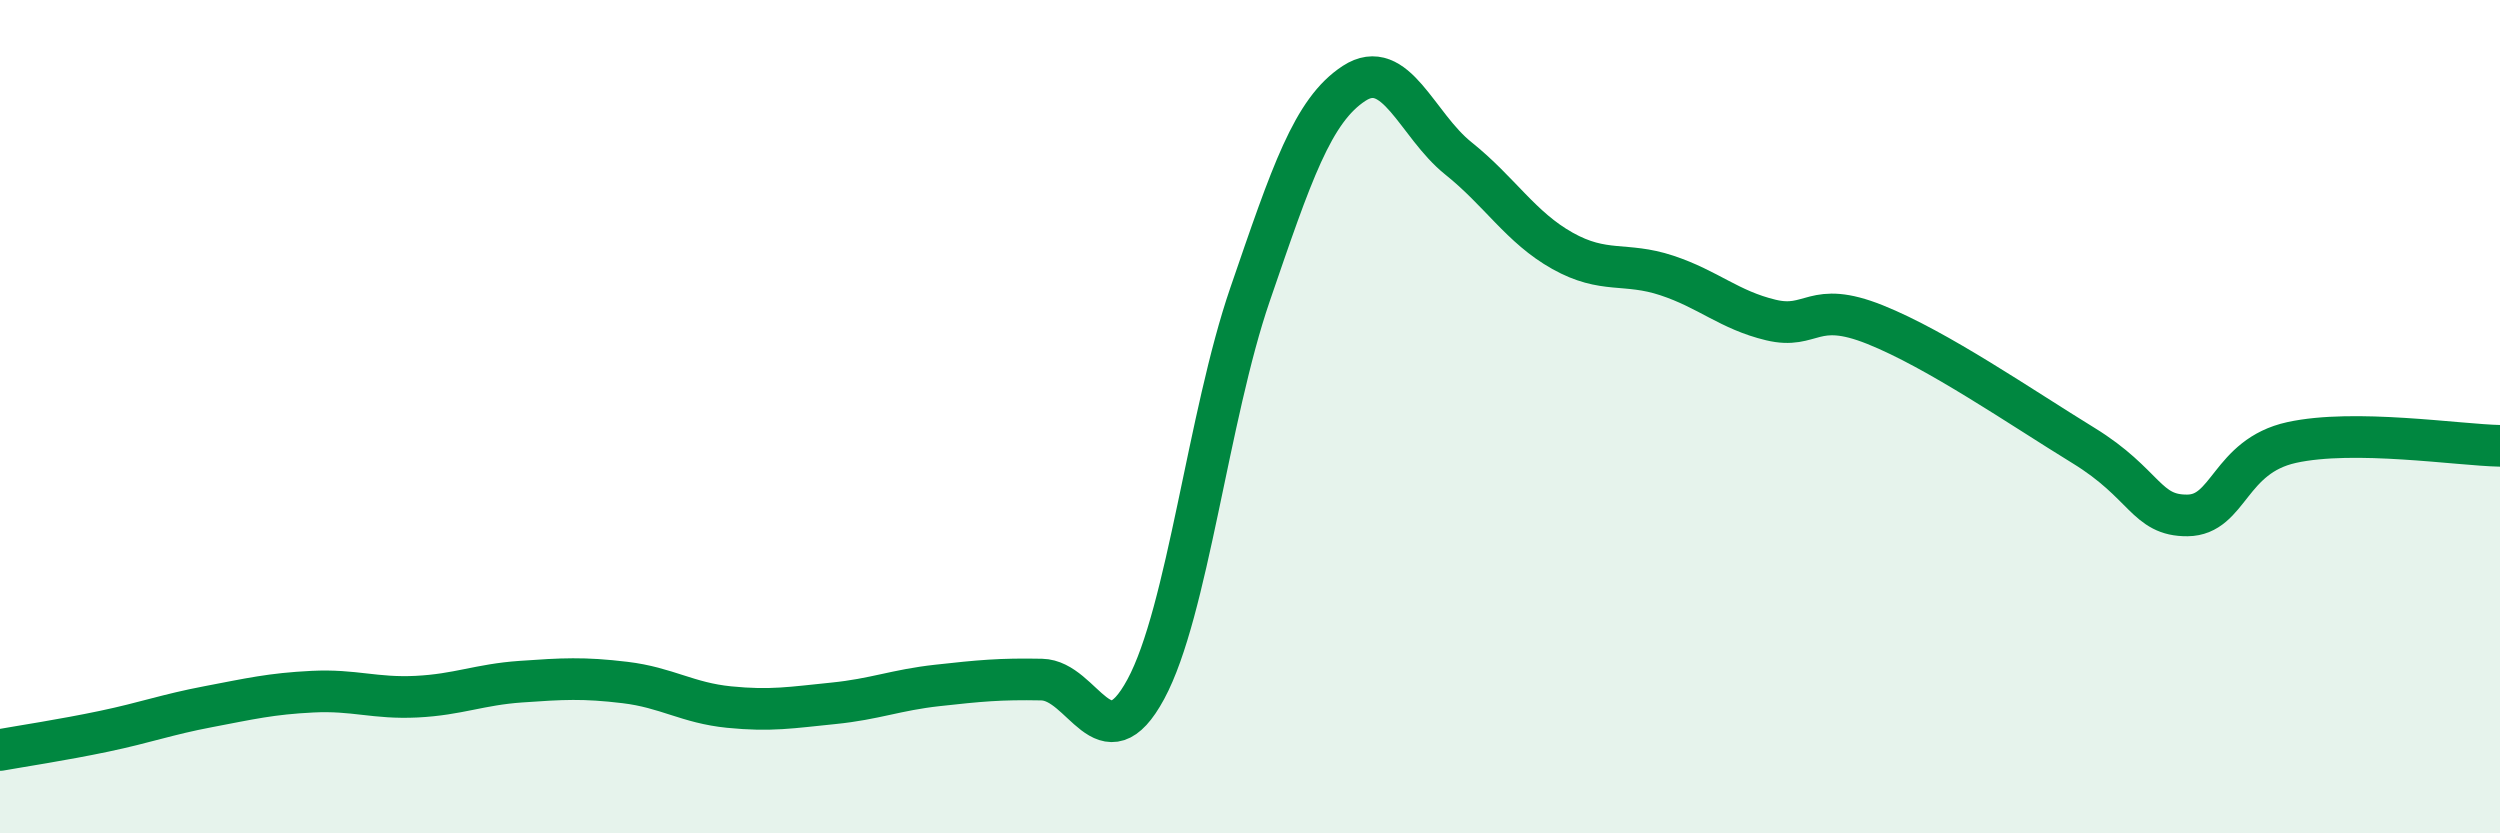
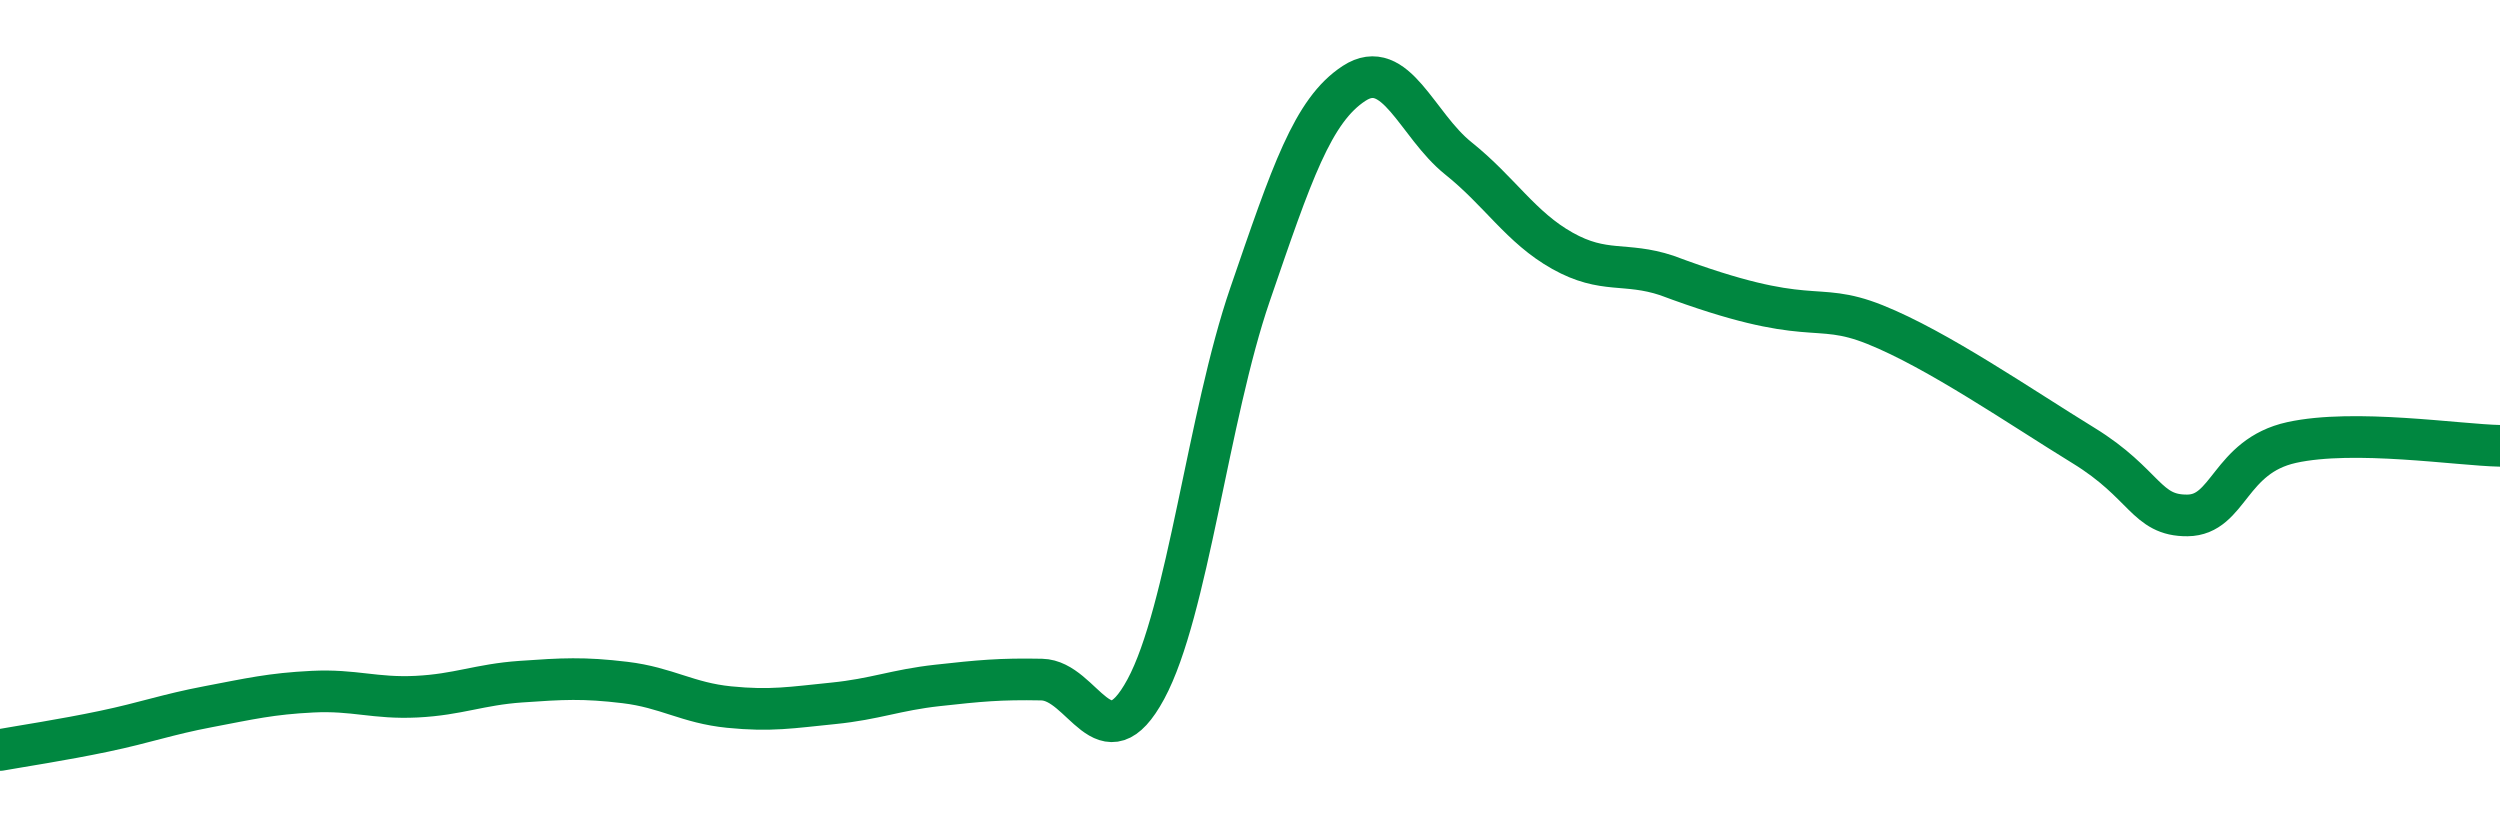
<svg xmlns="http://www.w3.org/2000/svg" width="60" height="20" viewBox="0 0 60 20">
-   <path d="M 0,18 C 0.5,17.91 1.5,17.76 2.5,17.55 C 3.5,17.34 4,17.15 5,16.96 C 6,16.77 6.5,16.65 7.5,16.6 C 8.5,16.55 9,16.77 10,16.72 C 11,16.67 11.5,16.43 12.5,16.36 C 13.5,16.29 14,16.26 15,16.38 C 16,16.5 16.5,16.87 17.5,16.97 C 18.5,17.07 19,16.98 20,16.88 C 21,16.78 21.5,16.56 22.5,16.45 C 23.5,16.34 24,16.29 25,16.31 C 26,16.33 26.5,18.39 27.5,16.54 C 28.5,14.69 29,9.98 30,7.07 C 31,4.16 31.5,2.65 32.5,2 C 33.5,1.35 34,3 35,3.8 C 36,4.6 36.5,5.46 37.5,6.02 C 38.5,6.58 39,6.28 40,6.61 C 41,6.94 41.5,7.44 42.5,7.68 C 43.5,7.92 43.5,7.19 45,7.79 C 46.5,8.39 48.5,9.77 50,10.69 C 51.5,11.61 51.5,12.38 52.5,12.37 C 53.5,12.36 53.5,10.95 55,10.62 C 56.5,10.29 59,10.68 60,10.7L60 20L0 20Z" fill="#008740" opacity="0.1" stroke-linecap="round" stroke-linejoin="round" />
-   <path d="M 0,18 C 0.5,17.91 1.5,17.76 2.5,17.55 C 3.5,17.34 4,17.15 5,16.96 C 6,16.77 6.5,16.65 7.5,16.6 C 8.5,16.55 9,16.77 10,16.72 C 11,16.67 11.5,16.43 12.5,16.36 C 13.5,16.29 14,16.26 15,16.38 C 16,16.5 16.5,16.87 17.5,16.97 C 18.5,17.07 19,16.98 20,16.88 C 21,16.78 21.5,16.56 22.5,16.45 C 23.5,16.34 24,16.29 25,16.31 C 26,16.33 26.5,18.39 27.5,16.54 C 28.5,14.69 29,9.98 30,7.07 C 31,4.16 31.5,2.65 32.5,2 C 33.5,1.35 34,3 35,3.8 C 36,4.6 36.5,5.46 37.5,6.02 C 38.5,6.58 39,6.28 40,6.61 C 41,6.94 41.5,7.44 42.5,7.68 C 43.5,7.92 43.5,7.19 45,7.79 C 46.5,8.39 48.5,9.77 50,10.69 C 51.5,11.61 51.5,12.38 52.5,12.37 C 53.5,12.36 53.5,10.95 55,10.62 C 56.5,10.29 59,10.68 60,10.7" stroke="#008740" stroke-width="1" fill="none" stroke-linecap="round" stroke-linejoin="round" />
+   <path d="M 0,18 C 0.5,17.91 1.5,17.76 2.5,17.55 C 3.5,17.34 4,17.15 5,16.96 C 6,16.77 6.5,16.65 7.5,16.6 C 8.5,16.55 9,16.77 10,16.72 C 11,16.67 11.5,16.43 12.5,16.36 C 13.5,16.29 14,16.26 15,16.38 C 16,16.5 16.5,16.87 17.5,16.97 C 18.5,17.07 19,16.98 20,16.88 C 21,16.78 21.5,16.56 22.5,16.45 C 23.5,16.34 24,16.29 25,16.31 C 26,16.33 26.5,18.39 27.5,16.54 C 28.5,14.69 29,9.98 30,7.07 C 31,4.16 31.5,2.65 32.5,2 C 33.5,1.35 34,3 35,3.8 C 36,4.6 36.5,5.46 37.5,6.02 C 38.5,6.58 39,6.28 40,6.61 C 43.5,7.92 43.5,7.19 45,7.79 C 46.5,8.39 48.5,9.77 50,10.69 C 51.5,11.61 51.5,12.38 52.5,12.37 C 53.5,12.36 53.5,10.95 55,10.62 C 56.5,10.29 59,10.68 60,10.7" stroke="#008740" stroke-width="1" fill="none" stroke-linecap="round" stroke-linejoin="round" />
</svg>